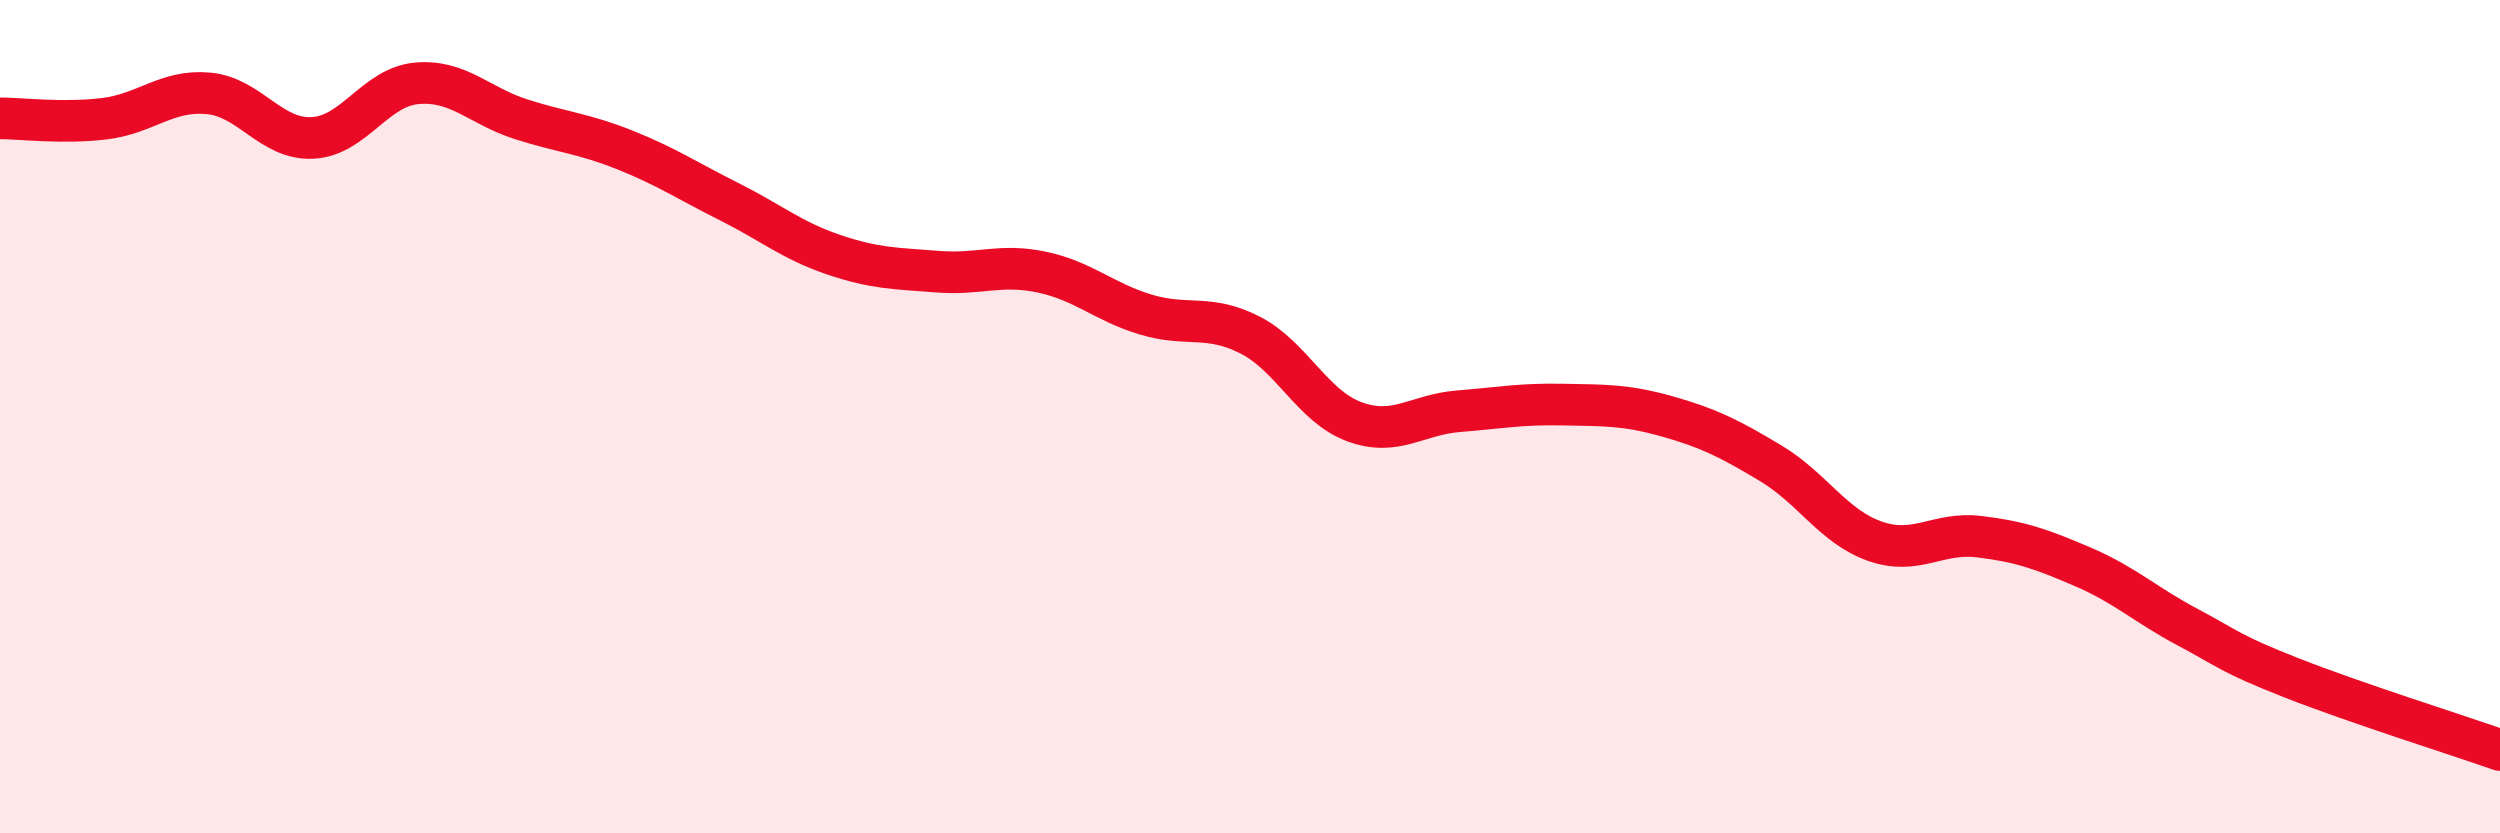
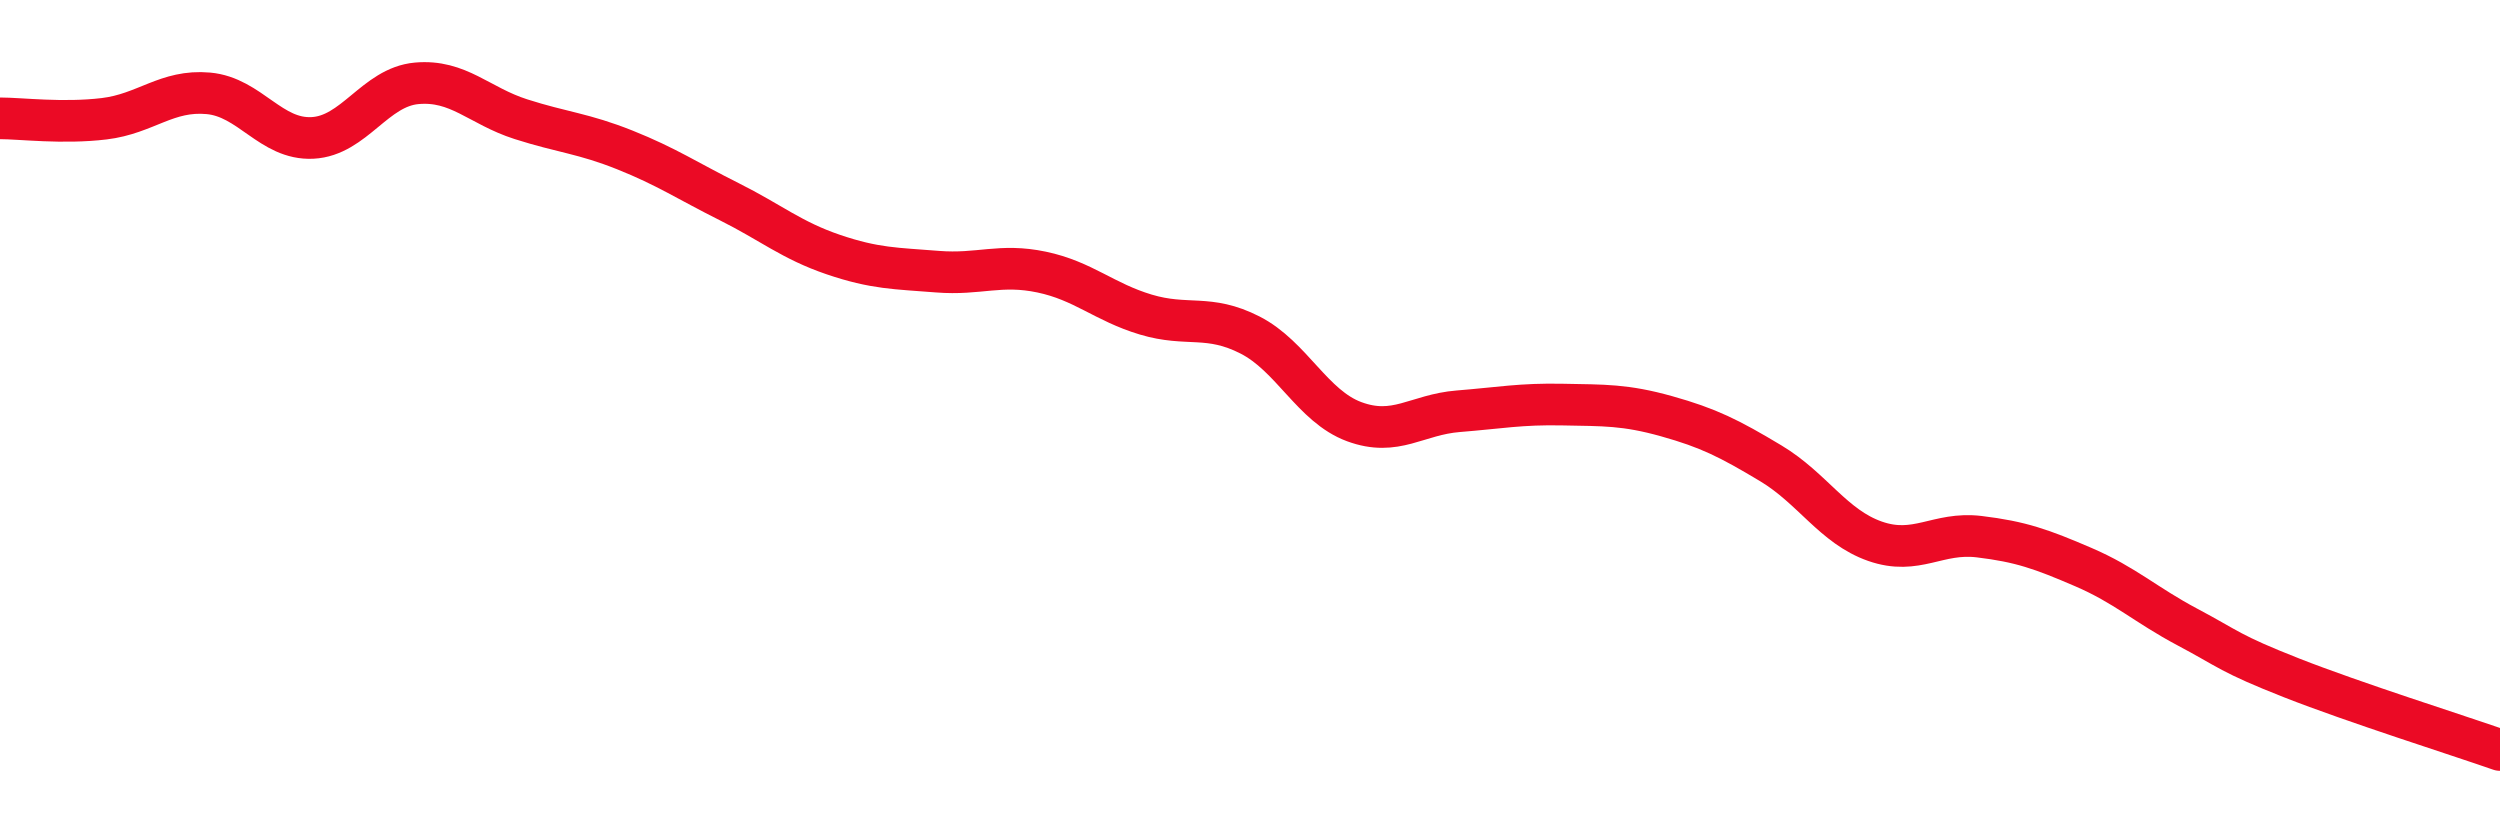
<svg xmlns="http://www.w3.org/2000/svg" width="60" height="20" viewBox="0 0 60 20">
-   <path d="M 0,2.84 C 0.5,2.84 1.5,2.97 2.5,2.85 C 3.5,2.73 4,2.15 5,2.24 C 6,2.33 6.5,3.36 7.5,3.31 C 8.5,3.26 9,2.09 10,2 C 11,1.91 11.5,2.54 12.5,2.86 C 13.5,3.18 14,3.2 15,3.6 C 16,4 16.5,4.34 17.5,4.84 C 18.5,5.34 19,5.77 20,6.11 C 21,6.45 21.5,6.44 22.5,6.52 C 23.5,6.6 24,6.32 25,6.53 C 26,6.74 26.5,7.25 27.5,7.55 C 28.5,7.85 29,7.53 30,8.04 C 31,8.55 31.5,9.75 32.5,10.12 C 33.5,10.49 34,9.95 35,9.87 C 36,9.79 36.5,9.69 37.5,9.71 C 38.5,9.73 39,9.71 40,9.99 C 41,10.27 41.5,10.52 42.5,11.12 C 43.5,11.72 44,12.64 45,12.99 C 46,13.34 46.5,12.76 47.5,12.88 C 48.5,13 49,13.18 50,13.61 C 51,14.04 51.5,14.52 52.5,15.05 C 53.5,15.58 53.5,15.68 55,16.27 C 56.5,16.86 59,17.65 60,18L60 20L0 20Z" fill="#EB0A25" opacity="0.1" stroke-linecap="round" stroke-linejoin="round" />
  <path d="M 0,2.84 C 0.5,2.84 1.5,2.97 2.5,2.85 C 3.5,2.73 4,2.15 5,2.24 C 6,2.33 6.5,3.36 7.5,3.31 C 8.5,3.26 9,2.09 10,2 C 11,1.91 11.5,2.54 12.5,2.86 C 13.5,3.18 14,3.2 15,3.6 C 16,4 16.5,4.34 17.5,4.84 C 18.5,5.34 19,5.77 20,6.11 C 21,6.45 21.5,6.44 22.5,6.52 C 23.5,6.6 24,6.32 25,6.53 C 26,6.74 26.5,7.25 27.5,7.55 C 28.5,7.85 29,7.53 30,8.04 C 31,8.55 31.5,9.75 32.5,10.12 C 33.5,10.49 34,9.95 35,9.87 C 36,9.79 36.5,9.69 37.5,9.71 C 38.5,9.73 39,9.71 40,9.99 C 41,10.27 41.5,10.52 42.5,11.12 C 43.5,11.72 44,12.64 45,12.99 C 46,13.34 46.5,12.76 47.5,12.88 C 48.5,13 49,13.18 50,13.61 C 51,14.04 51.5,14.52 52.5,15.05 C 53.5,15.58 53.5,15.68 55,16.27 C 56.5,16.86 59,17.65 60,18" stroke="#EB0A25" stroke-width="1" fill="none" stroke-linecap="round" stroke-linejoin="round" />
</svg>